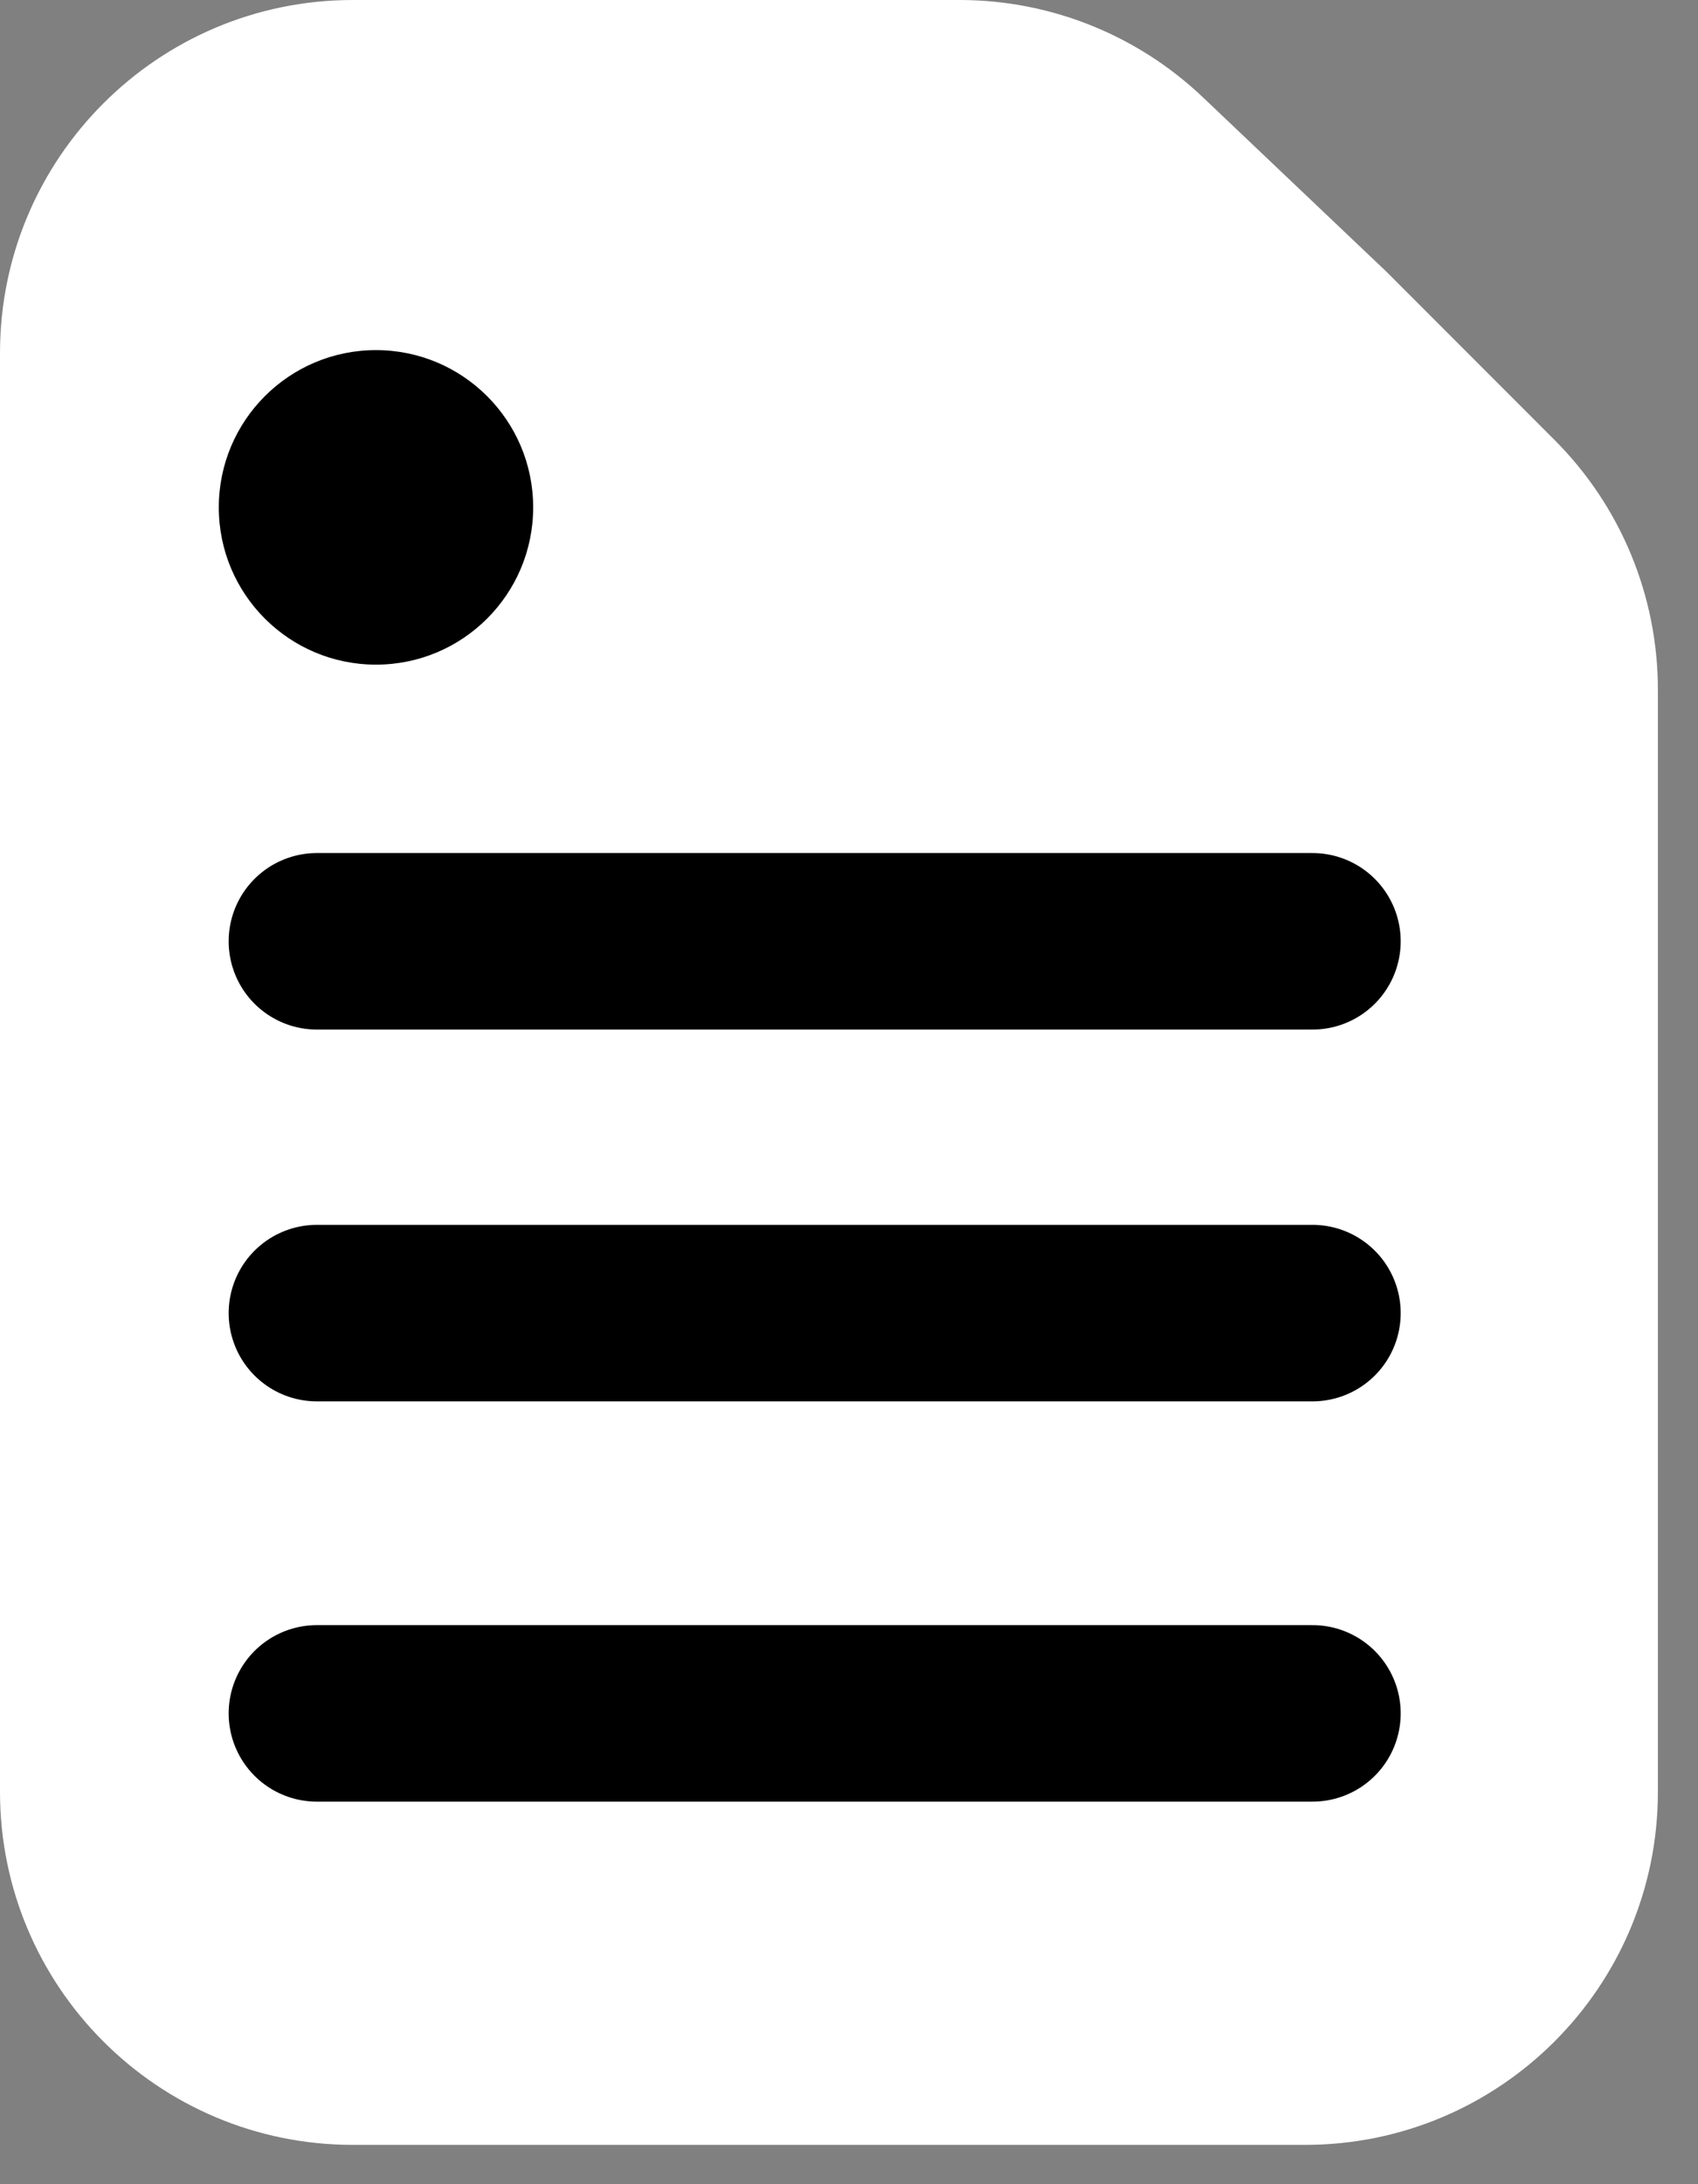
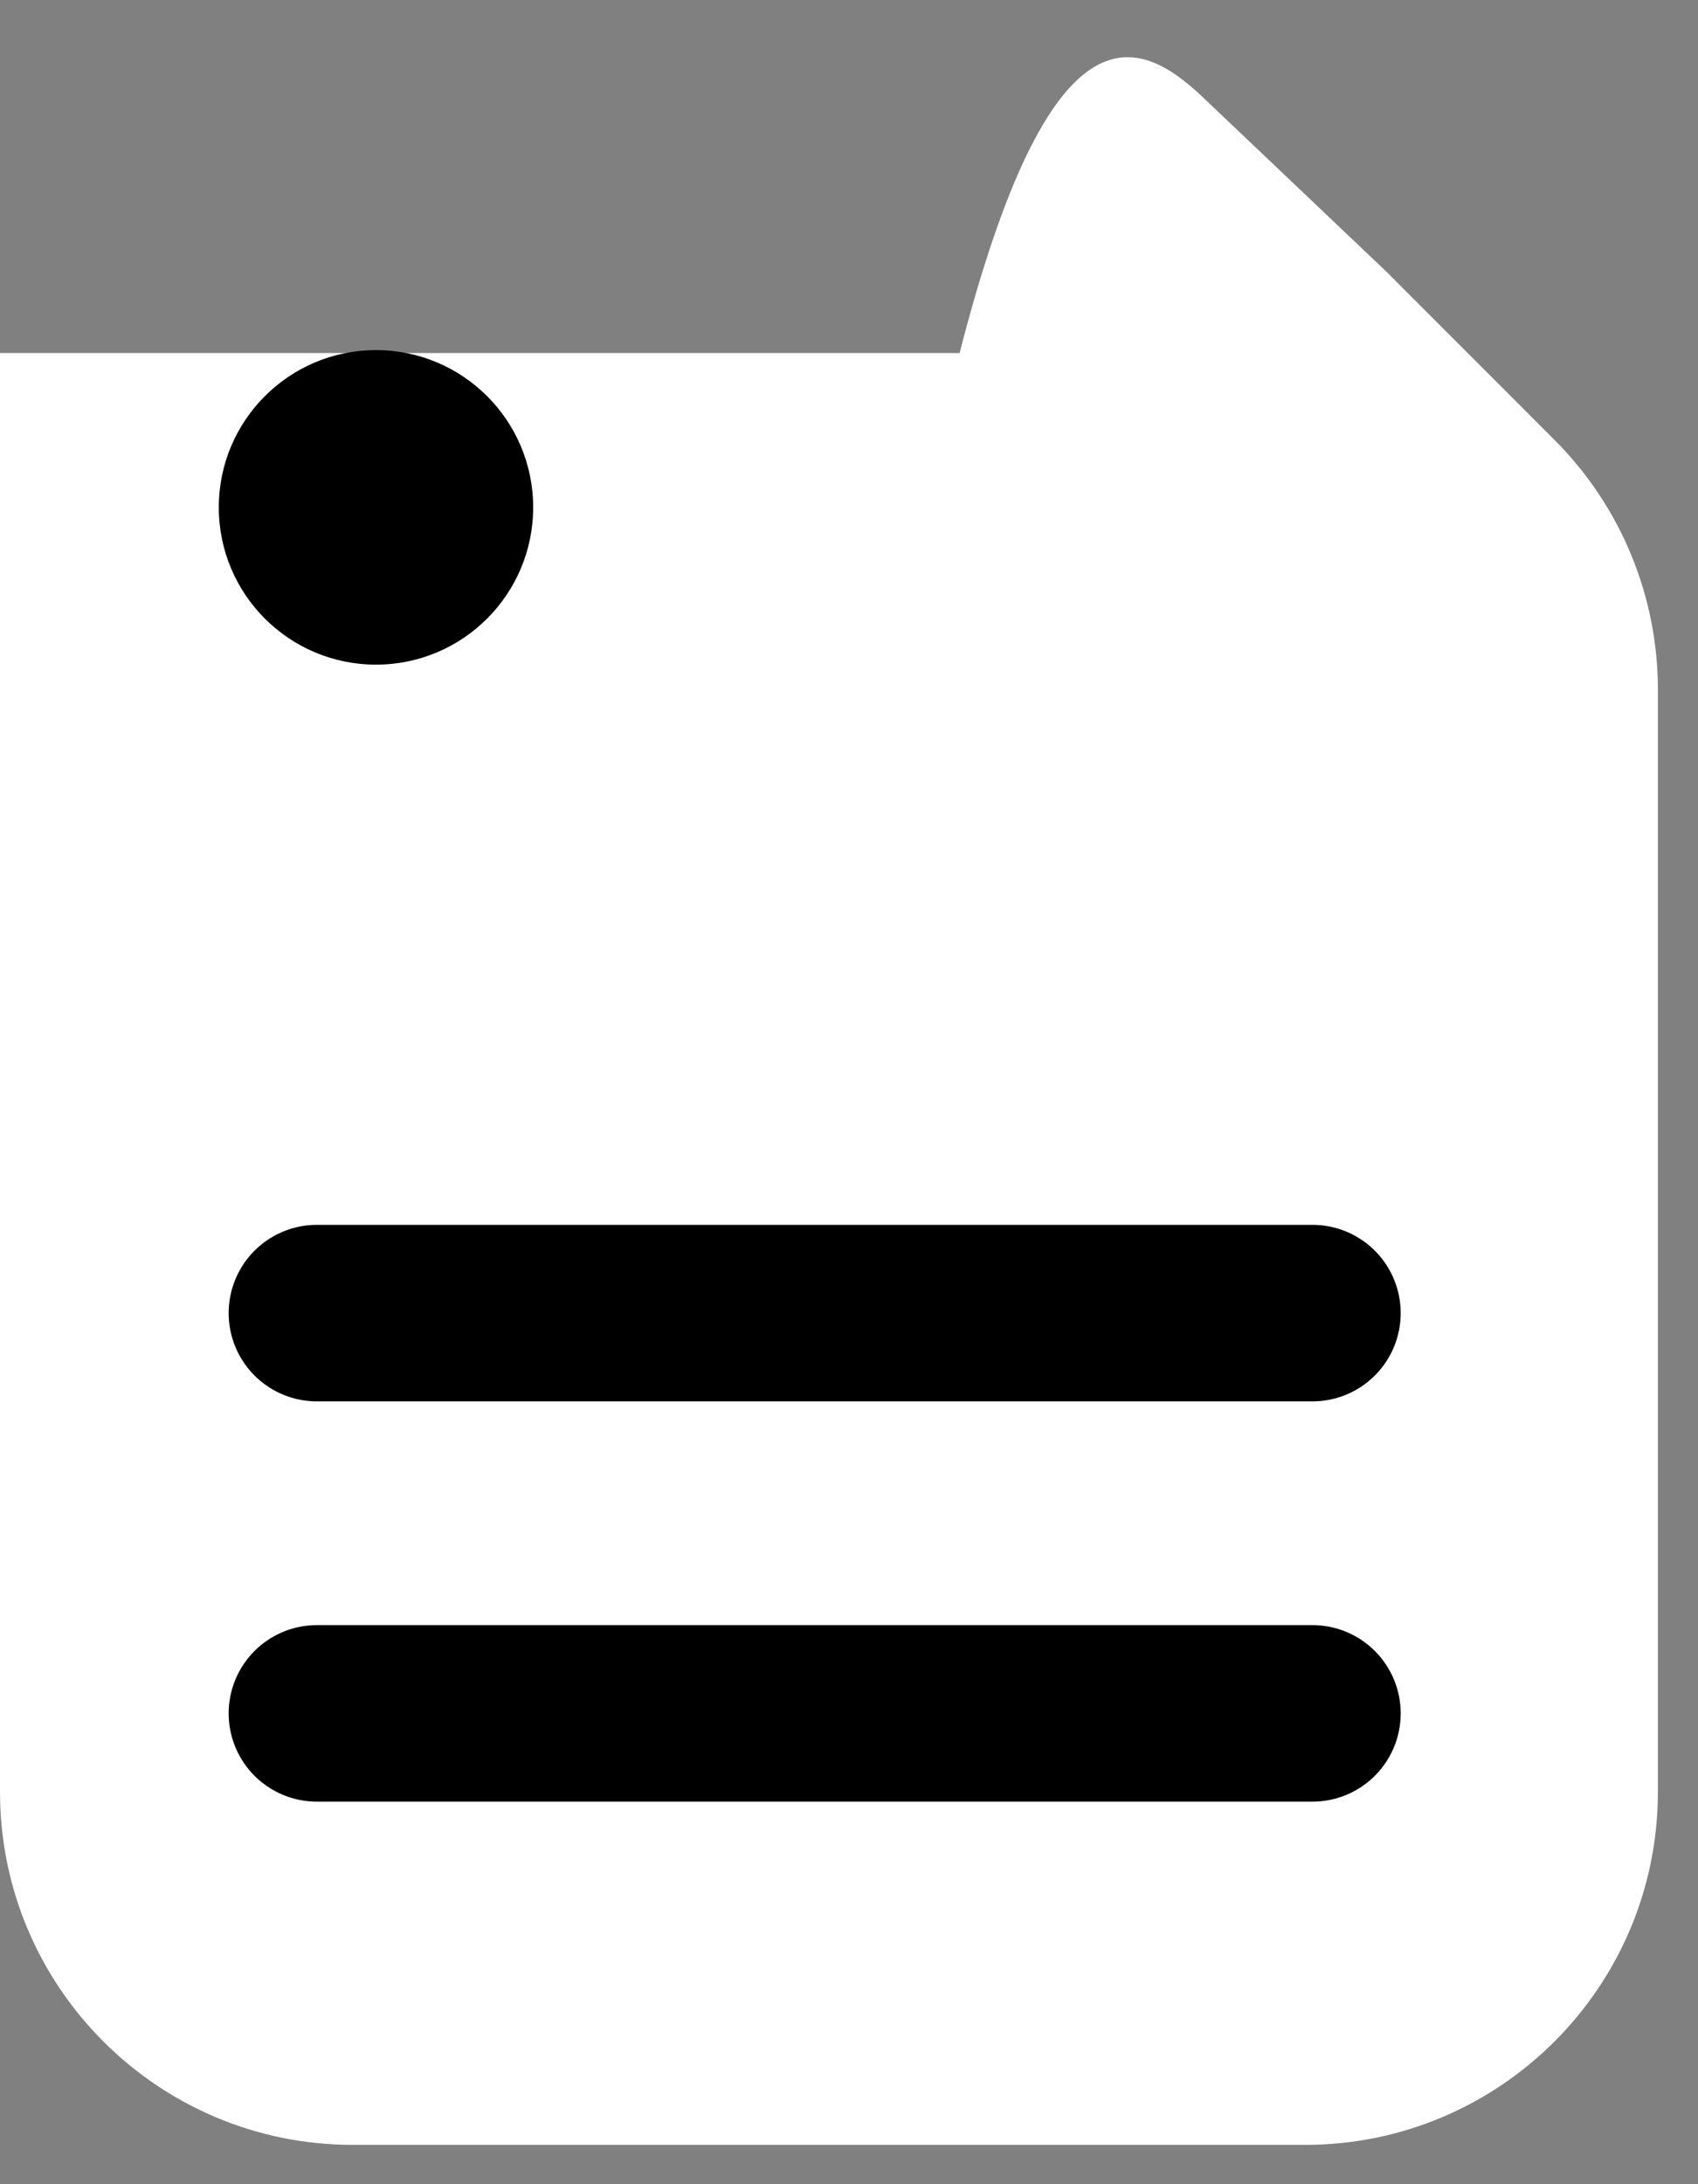
<svg xmlns="http://www.w3.org/2000/svg" width="21" height="27" viewBox="0 0 21 27" fill="none">
  <rect x="0" y="0" width="21" height="27" fill="#808080" stroke="none" />
-   <path d="M0 4.364C0 1.954 1.954 0 4.364 0H11.868C12.987 0 14.063 0.43 14.874 1.2L17.146 3.358L19.226 5.439C20.044 6.257 20.504 7.367 20.504 8.525V22.15C20.504 24.56 18.55 26.514 16.14 26.514H4.364C1.954 26.514 0 24.56 0 22.15V4.364Z" fill="white" />
-   <line x1="3.919" y1="11.636" x2="16.232" y2="11.636" stroke="#000" stroke-width="2.182" stroke-linecap="round" />
+   <path d="M0 4.364H11.868C12.987 0 14.063 0.43 14.874 1.2L17.146 3.358L19.226 5.439C20.044 6.257 20.504 7.367 20.504 8.525V22.15C20.504 24.56 18.55 26.514 16.14 26.514H4.364C1.954 26.514 0 24.56 0 22.15V4.364Z" fill="white" />
  <line x1="3.919" y1="16.232" x2="16.232" y2="16.232" stroke="#000" stroke-width="2.182" stroke-linecap="round" />
  <line x1="3.919" y1="21.18" x2="16.232" y2="21.18" stroke="#000" stroke-width="2.182" stroke-linecap="round" />
  <circle cx="4.65" cy="6.272" r="1.944" fill="#000" />
</svg>